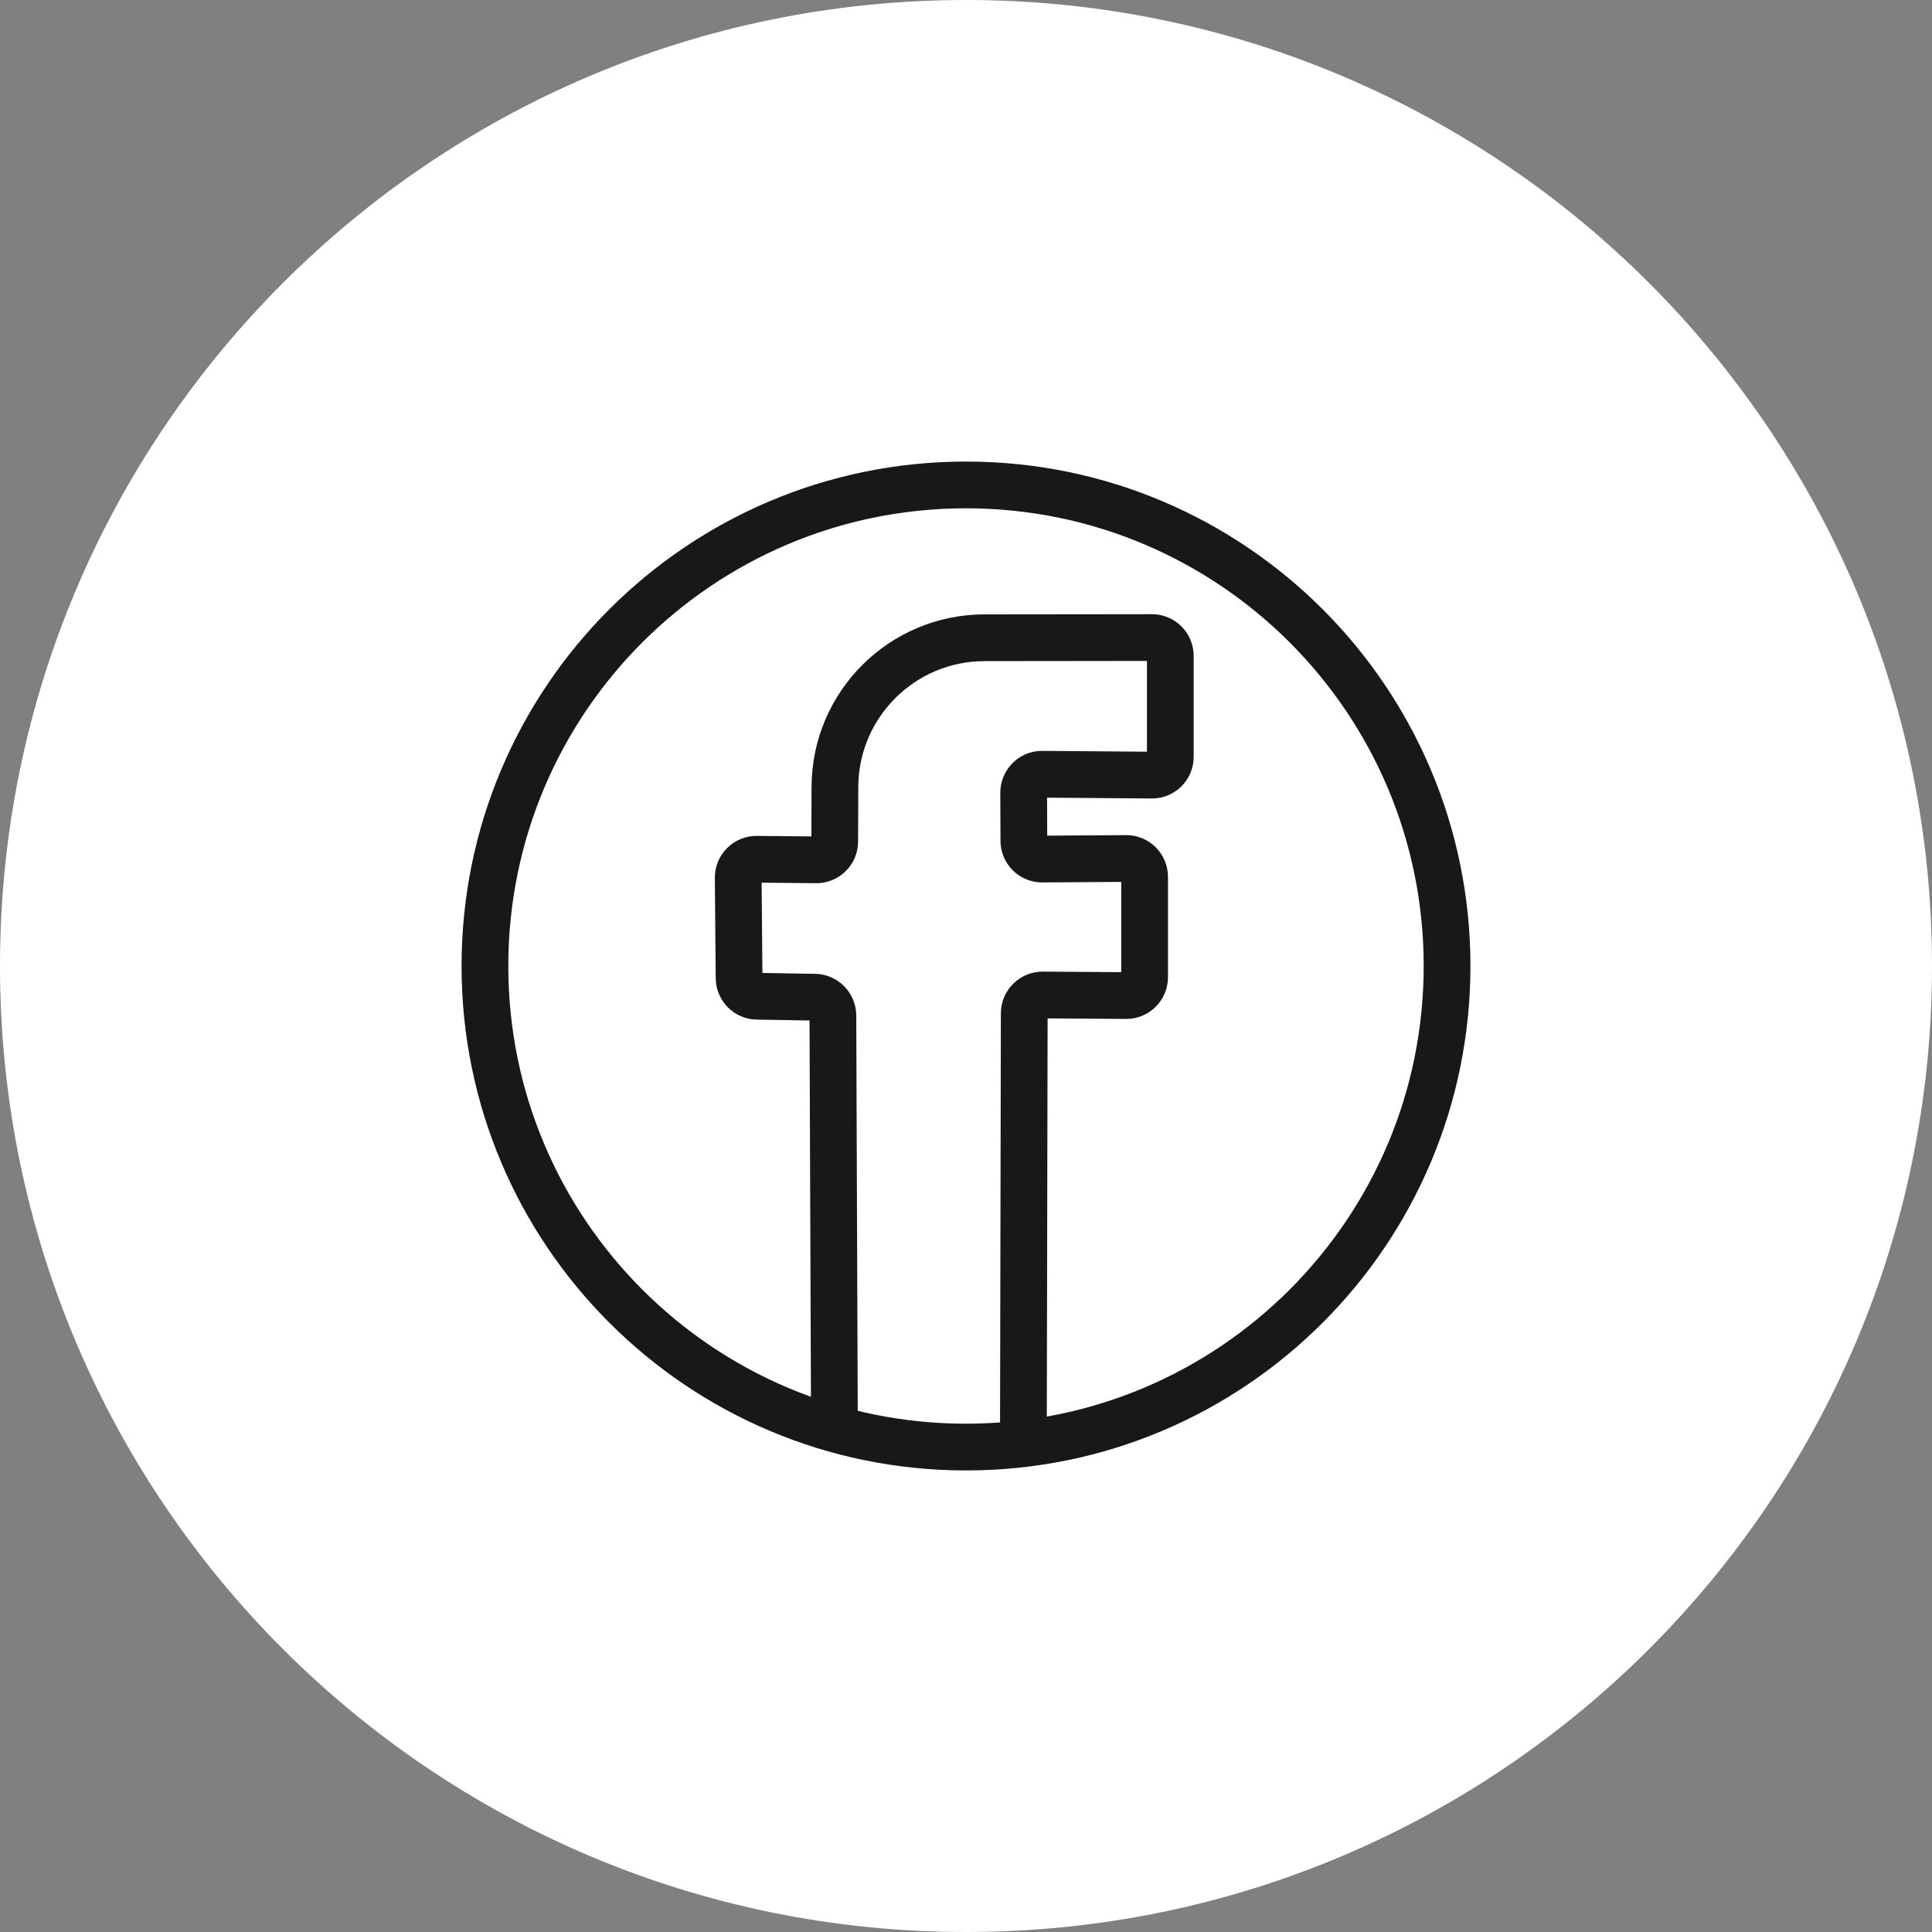
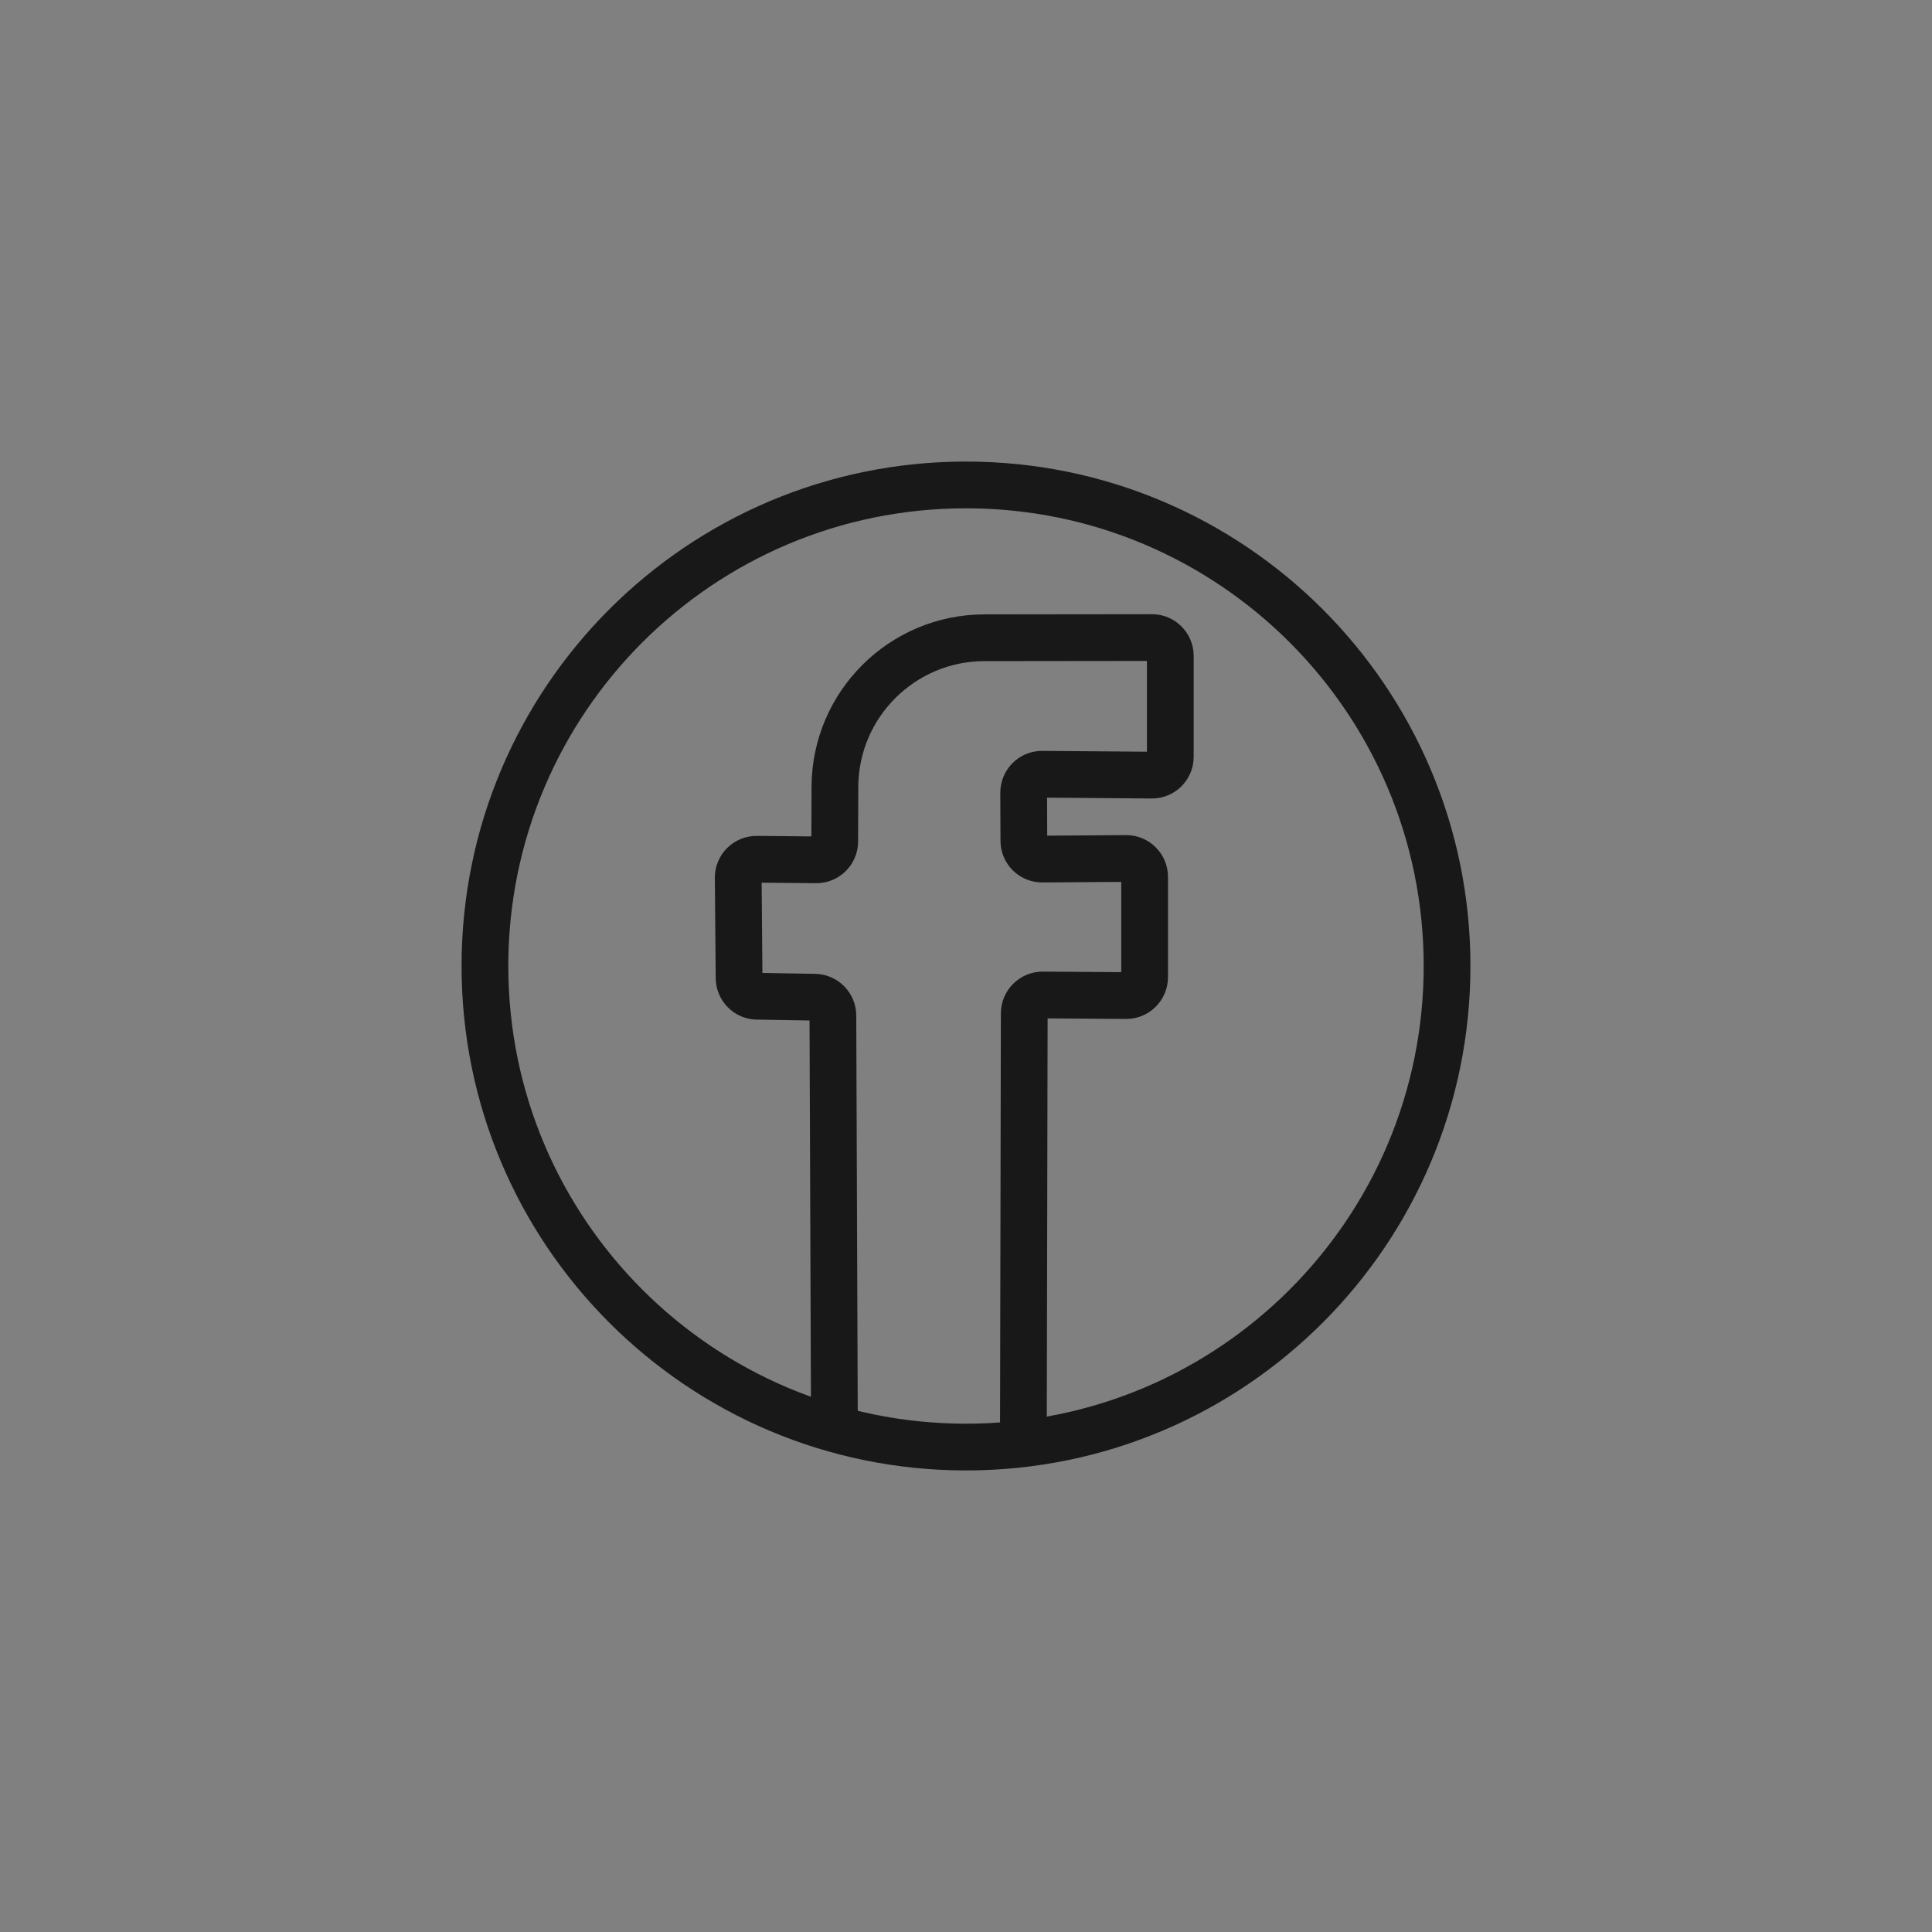
<svg xmlns="http://www.w3.org/2000/svg" width="200" height="200" viewBox="0 0 200 200" fill="none">
  <rect x="0" y="0" width="200" height="200" fill="#808080" stroke="none" />
-   <path d="M100 200C155.228 200 200 155.228 200 100C200 44.772 155.228 0 100 0C44.772 0 0 44.772 0 100C0 155.228 44.772 200 100 200Z" fill="white" />
  <path d="M100 149.8C127.504 149.8 149.8 127.504 149.8 100C149.8 72.496 127.504 50.2 100 50.2C72.496 50.2 50.2 72.496 50.2 100C50.2 127.504 72.496 149.8 100 149.8Z" stroke="#181818" stroke-width="4.839" stroke-miterlimit="10" />
  <path d="M105.94 149.33L106.03 104.9C106.03 103.85 106.89 103 107.94 103L116.58 103.06C117.63 103.07 118.49 102.21 118.49 101.16V90.77C118.49 89.72 117.63 88.86 116.58 88.87L107.9 88.93C106.85 88.94 105.99 88.09 105.99 87.04L105.97 82.06C105.97 81 106.83 80.14 107.88 80.15L119.24 80.24C120.29 80.25 121.15 79.4 121.15 78.34V67.9C121.15 66.85 120.3 66 119.25 66L101.91 66.02C93.38 66.03 86.46 72.93 86.43 81.46L86.41 87.12C86.41 88.17 85.54 89.02 84.49 89.01L78.34 88.95C77.28 88.94 76.41 89.8 76.42 90.86L76.51 101.25C76.52 102.28 77.35 103.12 78.38 103.13L84.35 103.23C85.38 103.25 86.21 104.09 86.22 105.12L86.38 147.86" stroke="#181818" stroke-width="4.839" stroke-miterlimit="10" />
</svg>